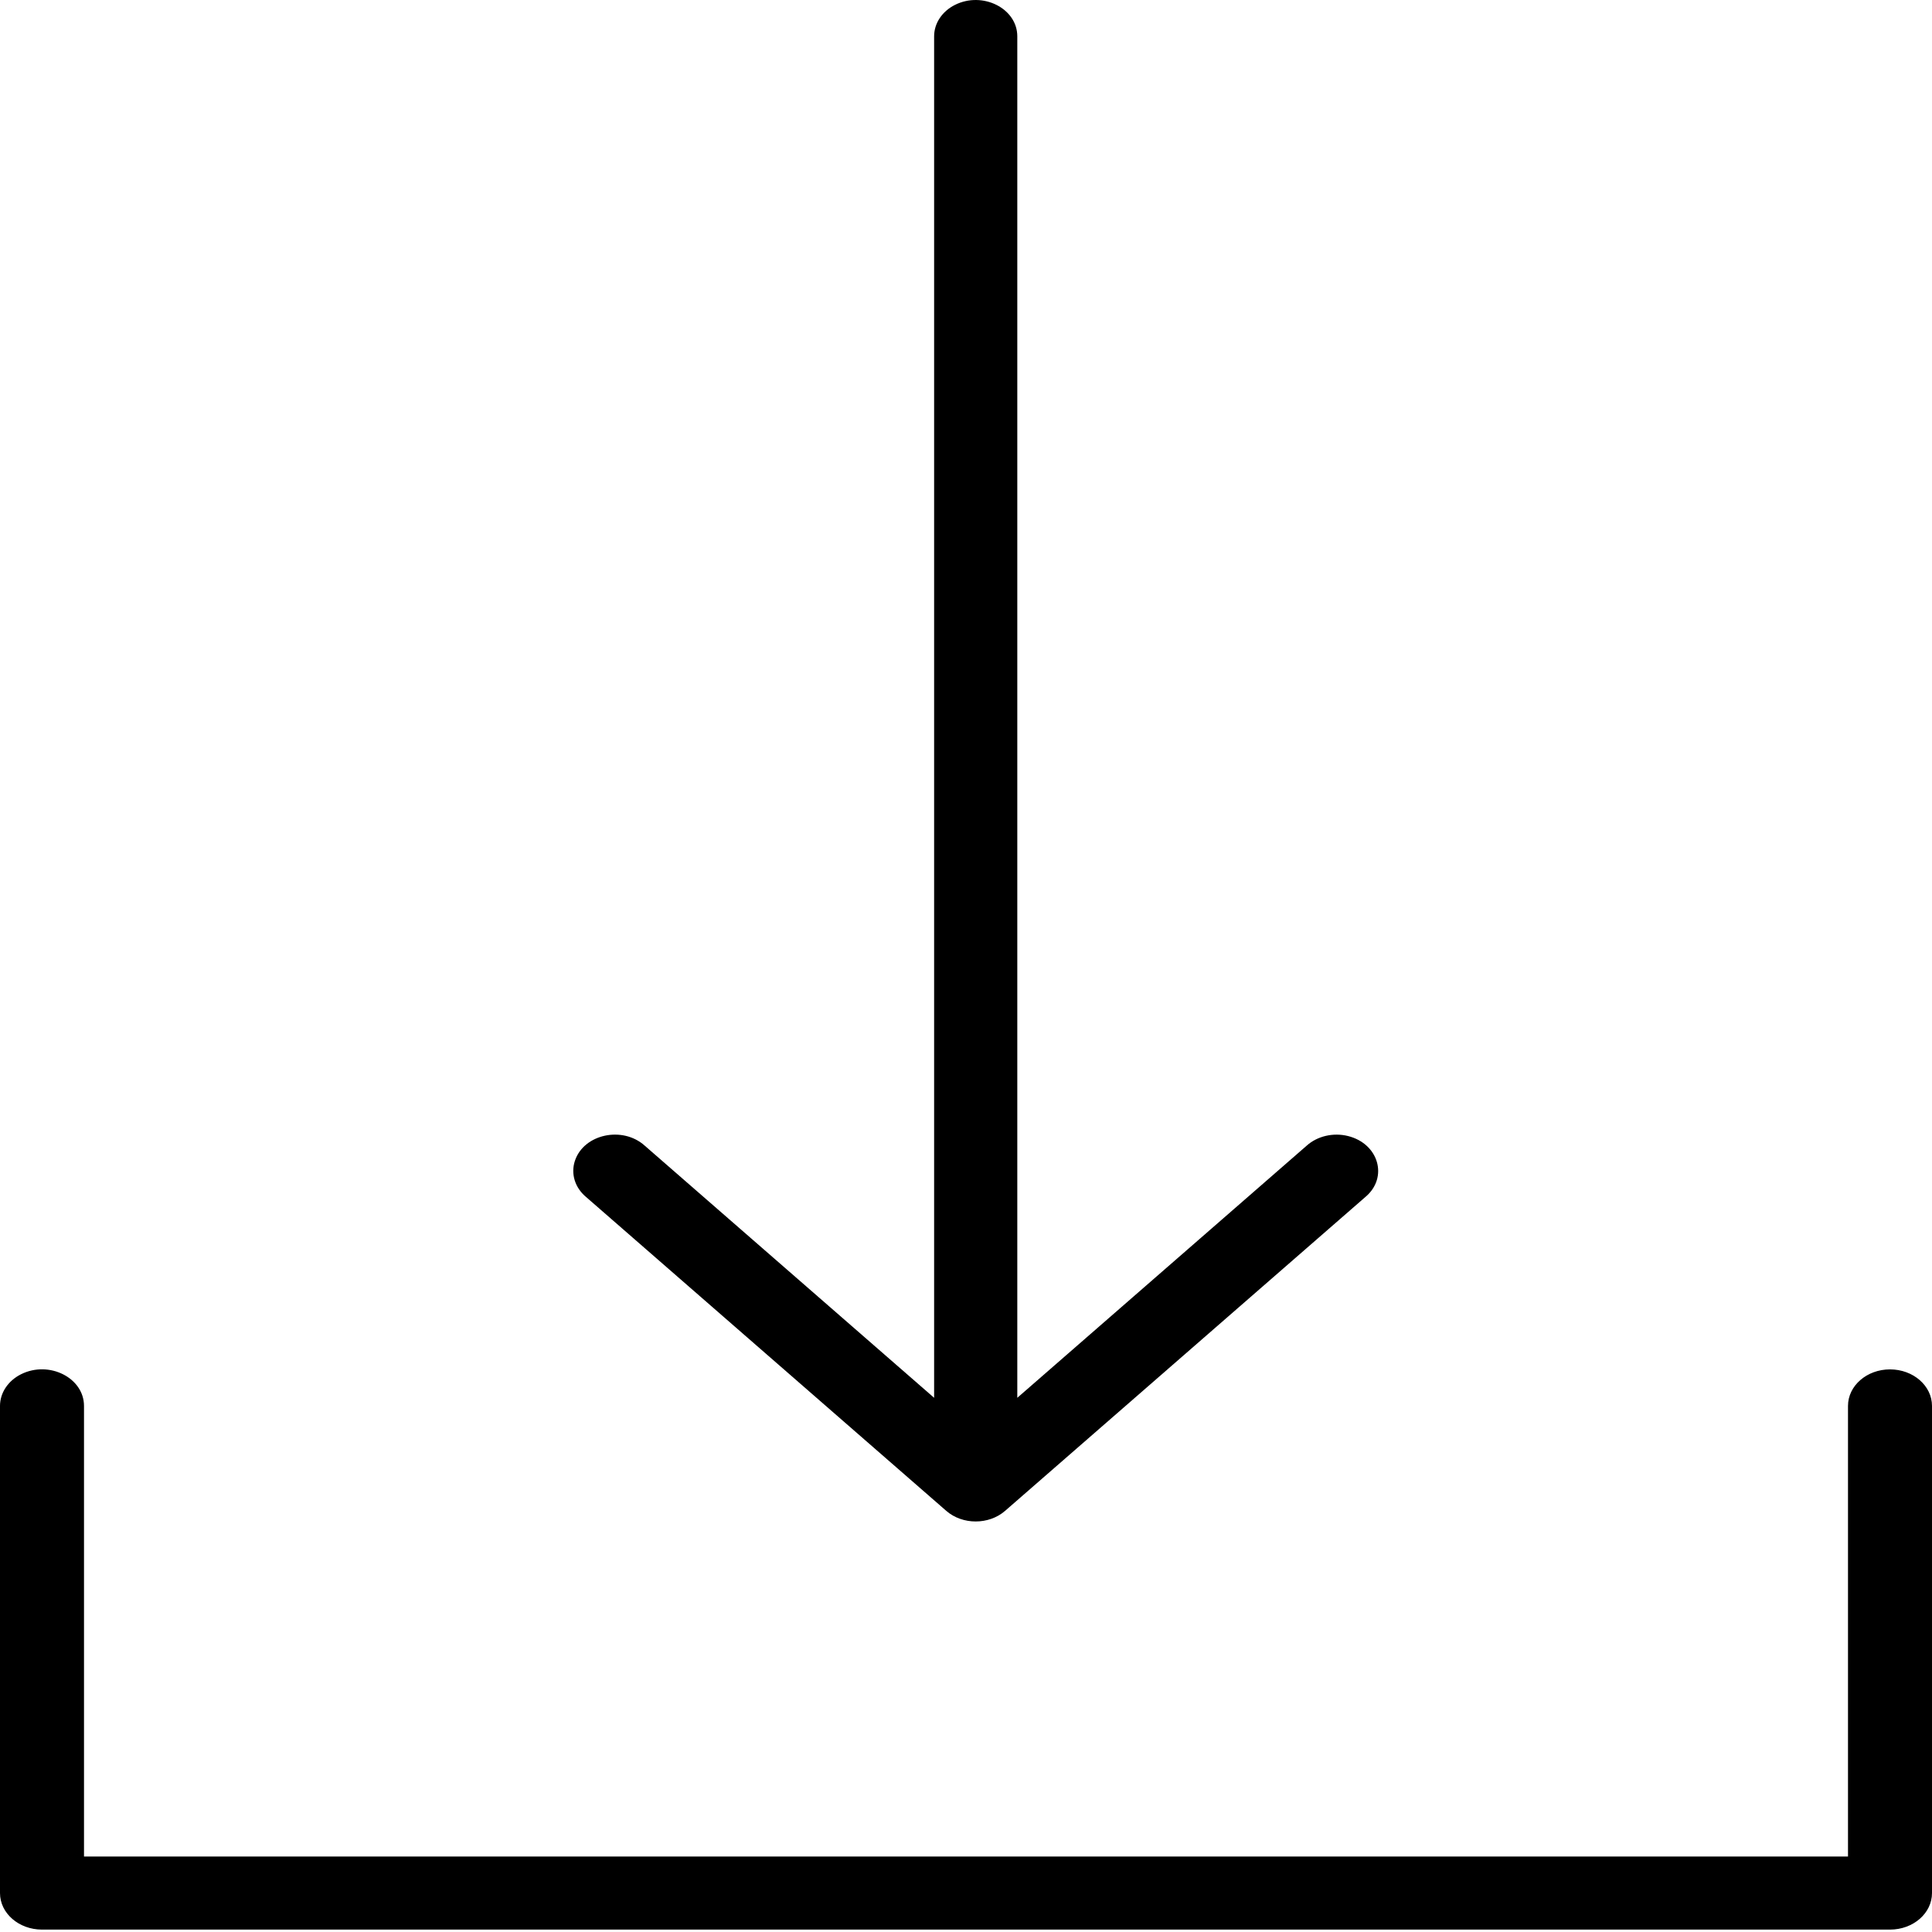
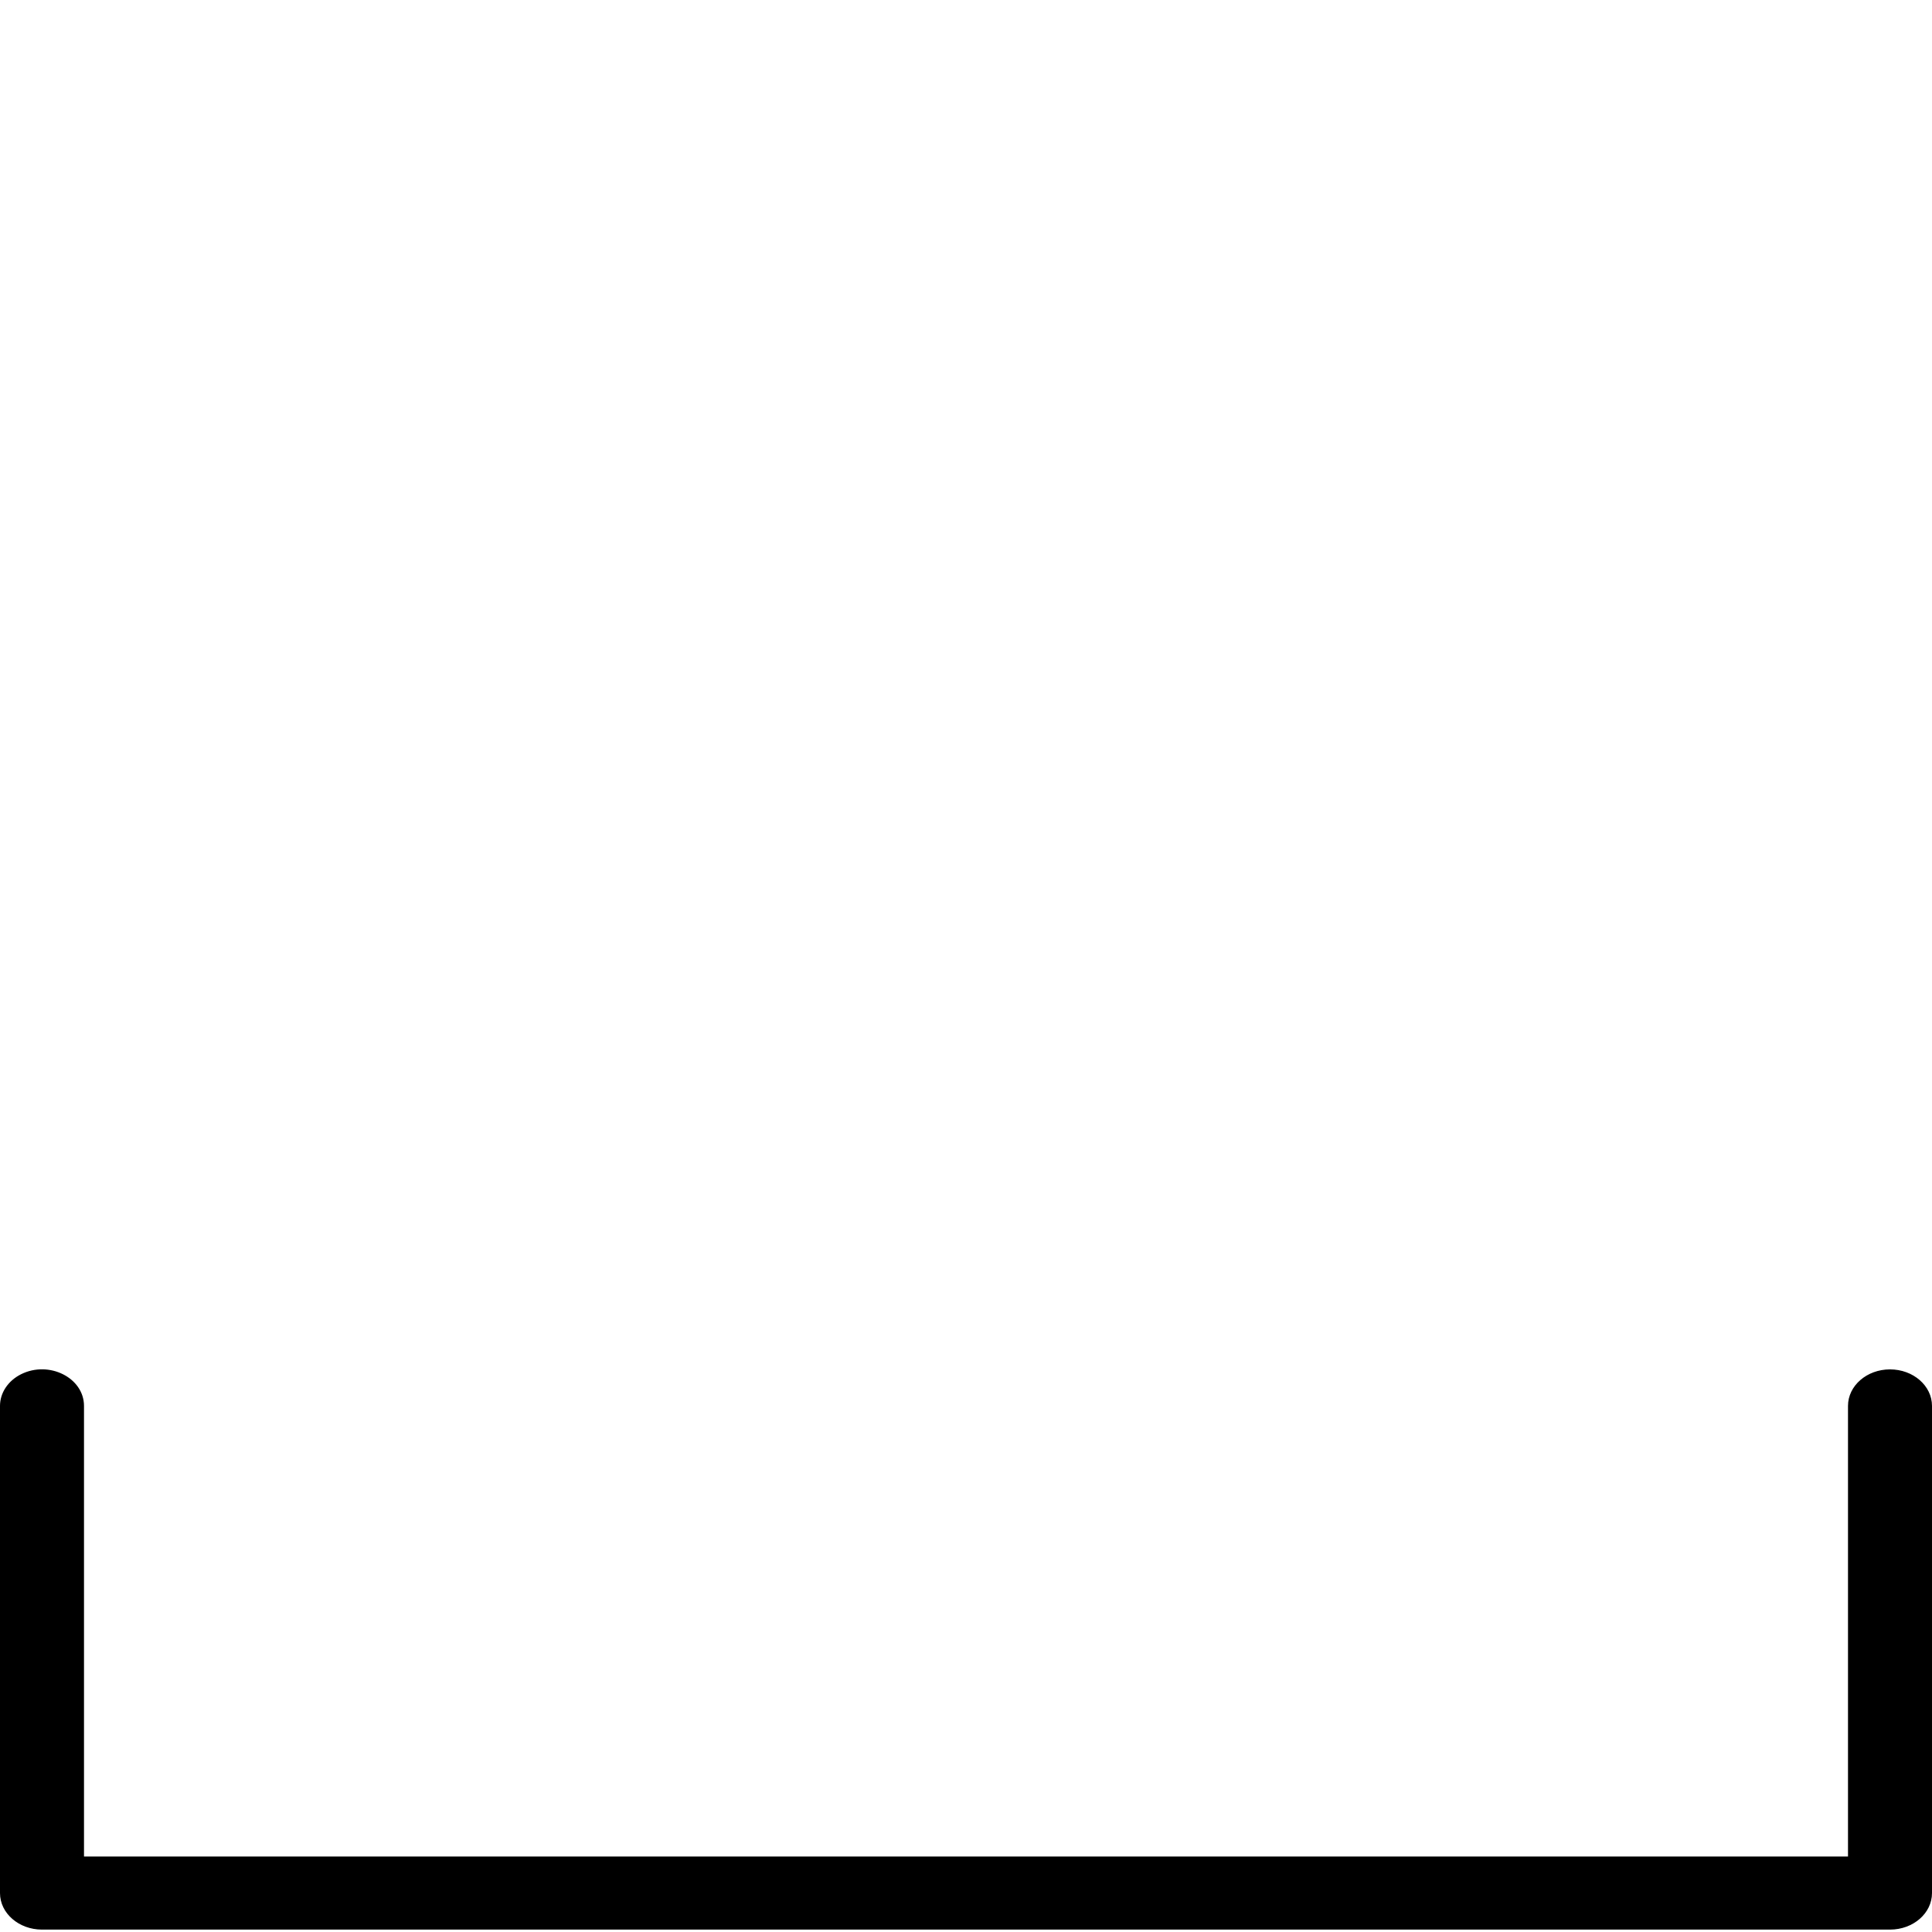
<svg xmlns="http://www.w3.org/2000/svg" viewBox="0 0 100.00 100.00" data-guides="{&quot;vertical&quot;:[],&quot;horizontal&quot;:[]}">
  <path fill="#000000" stroke="none" fill-opacity="1" stroke-width="1" stroke-opacity="1" color="rgb(51, 51, 51)" fill-rule="evenodd" id="tSvg3e0c92b7f3" title="Path 1" d="M97.826 70.879C96.626 70.879 95.652 71.726 95.652 72.77C95.652 80.545 95.652 88.319 95.652 96.094C65.218 96.094 34.783 96.094 4.348 96.094C4.348 88.319 4.348 80.545 4.348 72.77C4.348 71.314 2.537 70.404 1.087 71.132C0.415 71.47 0 72.094 0 72.77C0 81.175 0 89.58 0 97.985C0 99.029 0.974 99.876 2.174 99.876C34.058 99.876 65.942 99.876 97.826 99.876C99.027 99.876 100 99.029 100 97.985C100 89.58 100 81.175 100 72.77C100 71.726 99.027 70.879 97.826 70.879Z" style="" />
-   <path fill="#000000" stroke="none" fill-opacity="1" stroke-width="1" stroke-opacity="1" color="rgb(51, 51, 51)" fill-rule="evenodd" id="tSvge066898d96" title="Path 2" d="M48.979 78.202C49.399 78.568 49.95 78.751 50.501 78.751C51.052 78.751 51.603 78.568 52.023 78.202C58.241 72.785 64.458 67.369 70.676 61.952C71.867 60.95 71.366 59.199 69.774 58.801C69.009 58.61 68.185 58.803 67.632 59.301C62.64 63.651 57.647 68 52.655 72.35C52.655 48.859 52.655 25.369 52.655 1.878C52.655 0.435 50.861 -0.467 49.426 0.254C48.761 0.589 48.35 1.208 48.35 1.878C48.35 25.369 48.35 48.859 48.35 72.35C43.358 68 38.365 63.651 33.373 59.301C32.222 58.263 30.212 58.7 29.756 60.087C29.537 60.754 29.757 61.471 30.33 61.952C36.546 67.369 42.762 72.785 48.979 78.202Z" style="" />
  <defs />
</svg>